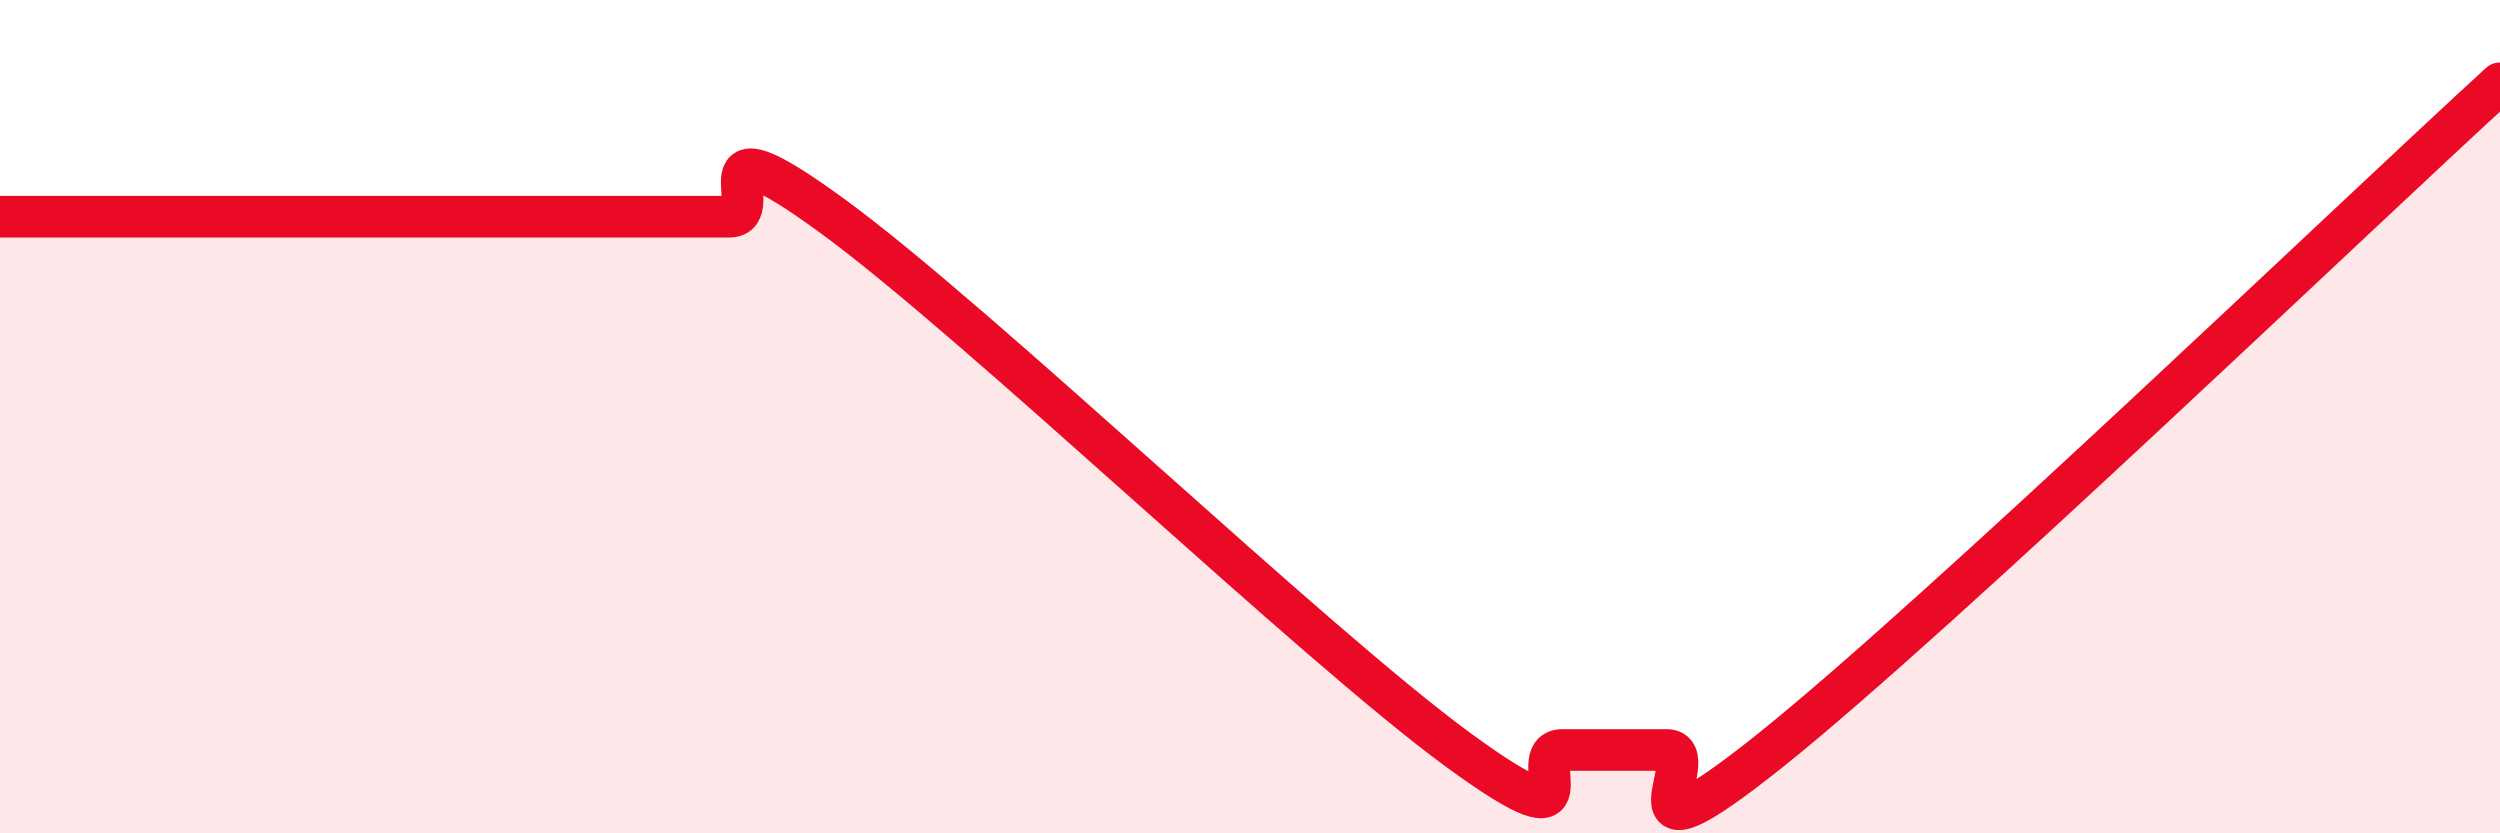
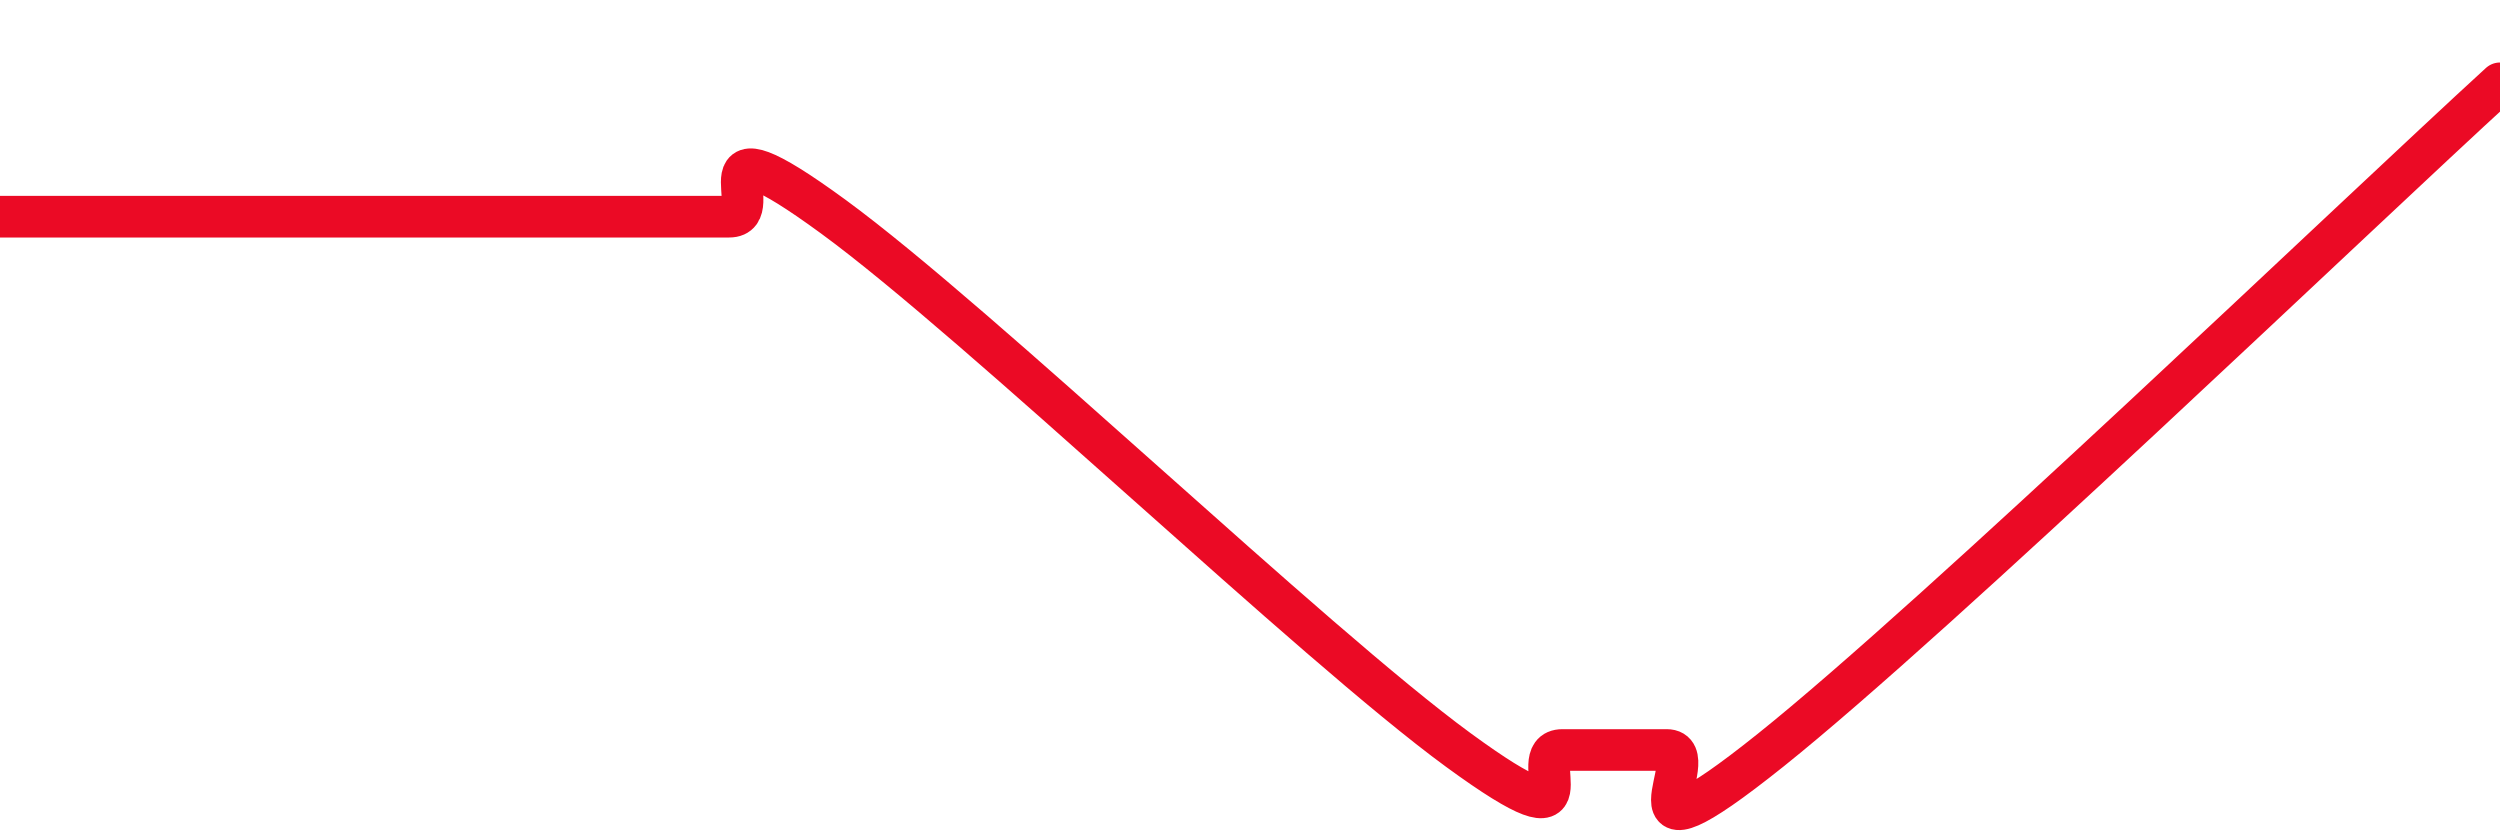
<svg xmlns="http://www.w3.org/2000/svg" width="60" height="20" viewBox="0 0 60 20">
-   <path d="M 0,5.2 C 0.5,5.2 1.5,5.2 2.5,5.2 C 3.5,5.2 4,5.2 5,5.2 C 6,5.2 6.5,5.2 7.5,5.2 C 8.5,5.2 9,5.2 10,5.2 C 11,5.2 11.5,5.2 12.5,5.2 C 13.5,5.2 14,5.2 15,5.2 C 16,5.2 16.5,5.2 17.5,5.2 C 18.5,5.2 16.5,2.64 20,5.2 C 23.5,7.76 31.5,15.44 35,18 C 38.5,20.56 36.5,18 37.5,18 C 38.5,18 39,18 40,18 C 41,18 38.5,21.2 42.5,18 C 46.5,14.8 56.5,5.2 60,2L60 20L0 20Z" fill="#EB0A25" opacity="0.1" stroke-linecap="round" stroke-linejoin="round" />
  <path d="M 0,5.2 C 0.5,5.2 1.5,5.2 2.5,5.2 C 3.5,5.2 4,5.2 5,5.2 C 6,5.2 6.5,5.2 7.5,5.2 C 8.5,5.2 9,5.2 10,5.2 C 11,5.2 11.5,5.2 12.5,5.2 C 13.5,5.2 14,5.2 15,5.2 C 16,5.2 16.5,5.2 17.5,5.2 C 18.5,5.2 16.5,2.64 20,5.2 C 23.5,7.76 31.5,15.44 35,18 C 38.5,20.56 36.5,18 37.5,18 C 38.5,18 39,18 40,18 C 41,18 38.5,21.2 42.5,18 C 46.5,14.8 56.5,5.2 60,2" stroke="#EB0A25" stroke-width="1" fill="none" stroke-linecap="round" stroke-linejoin="round" />
</svg>